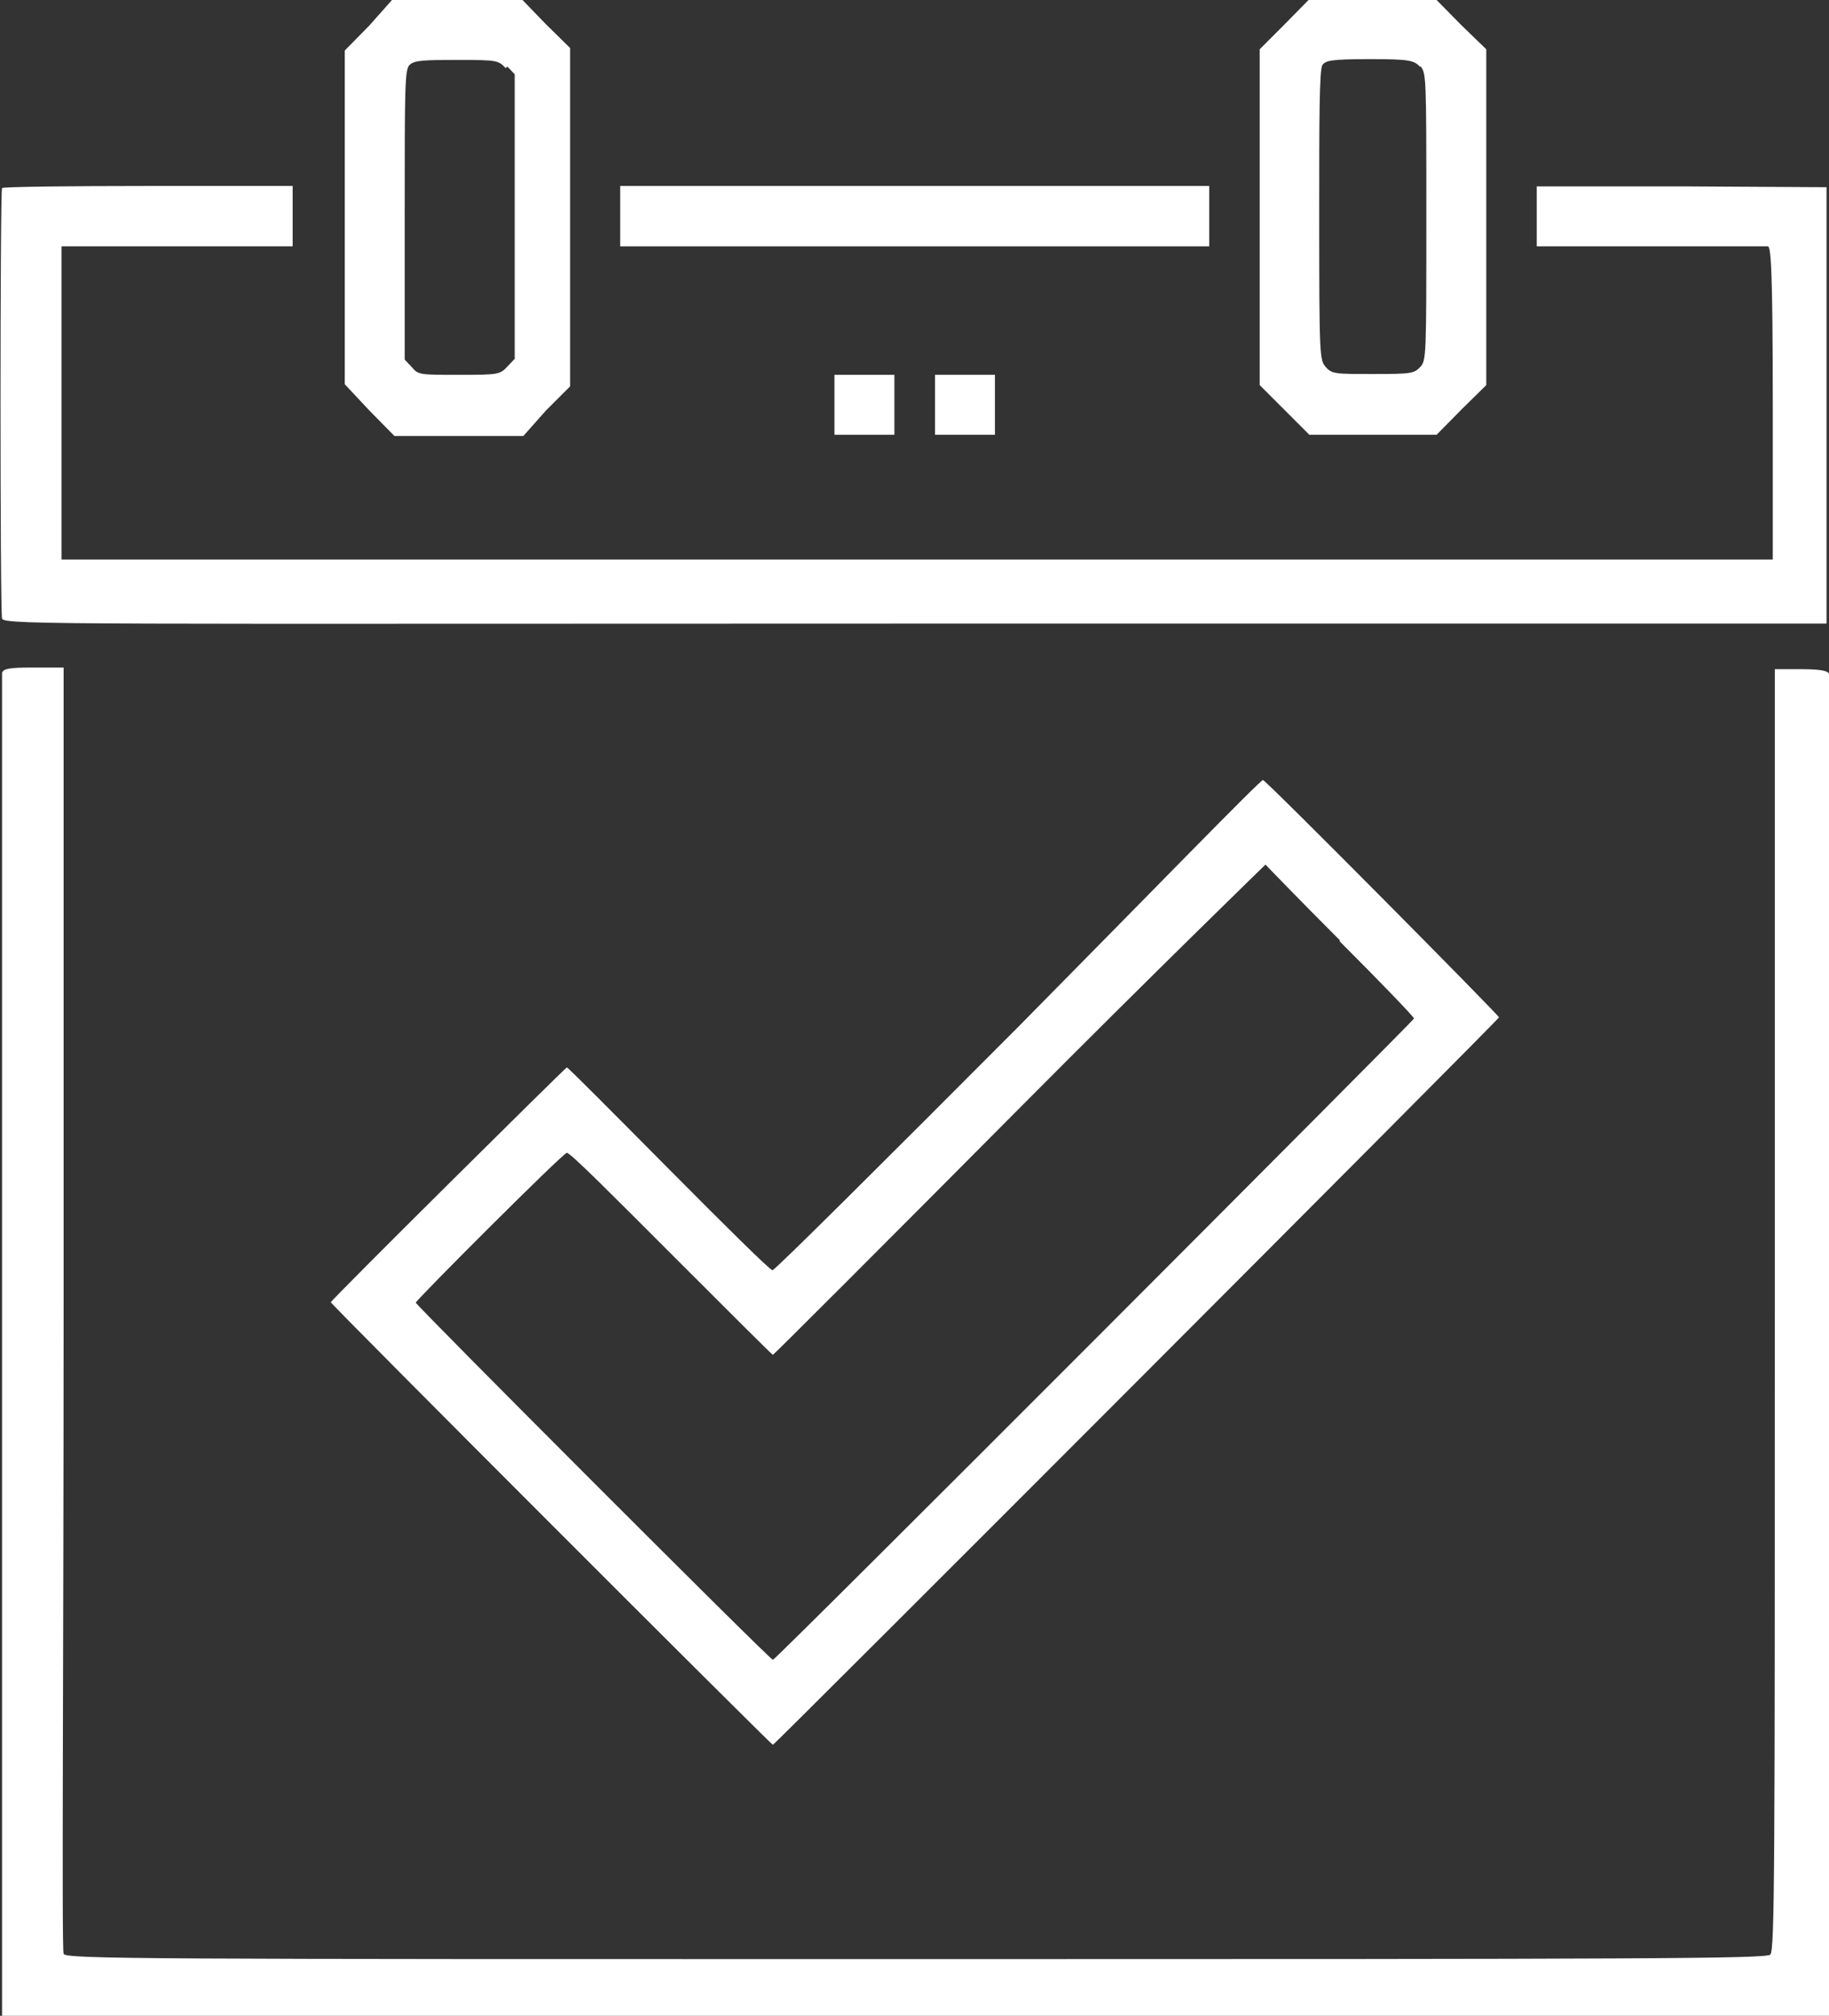
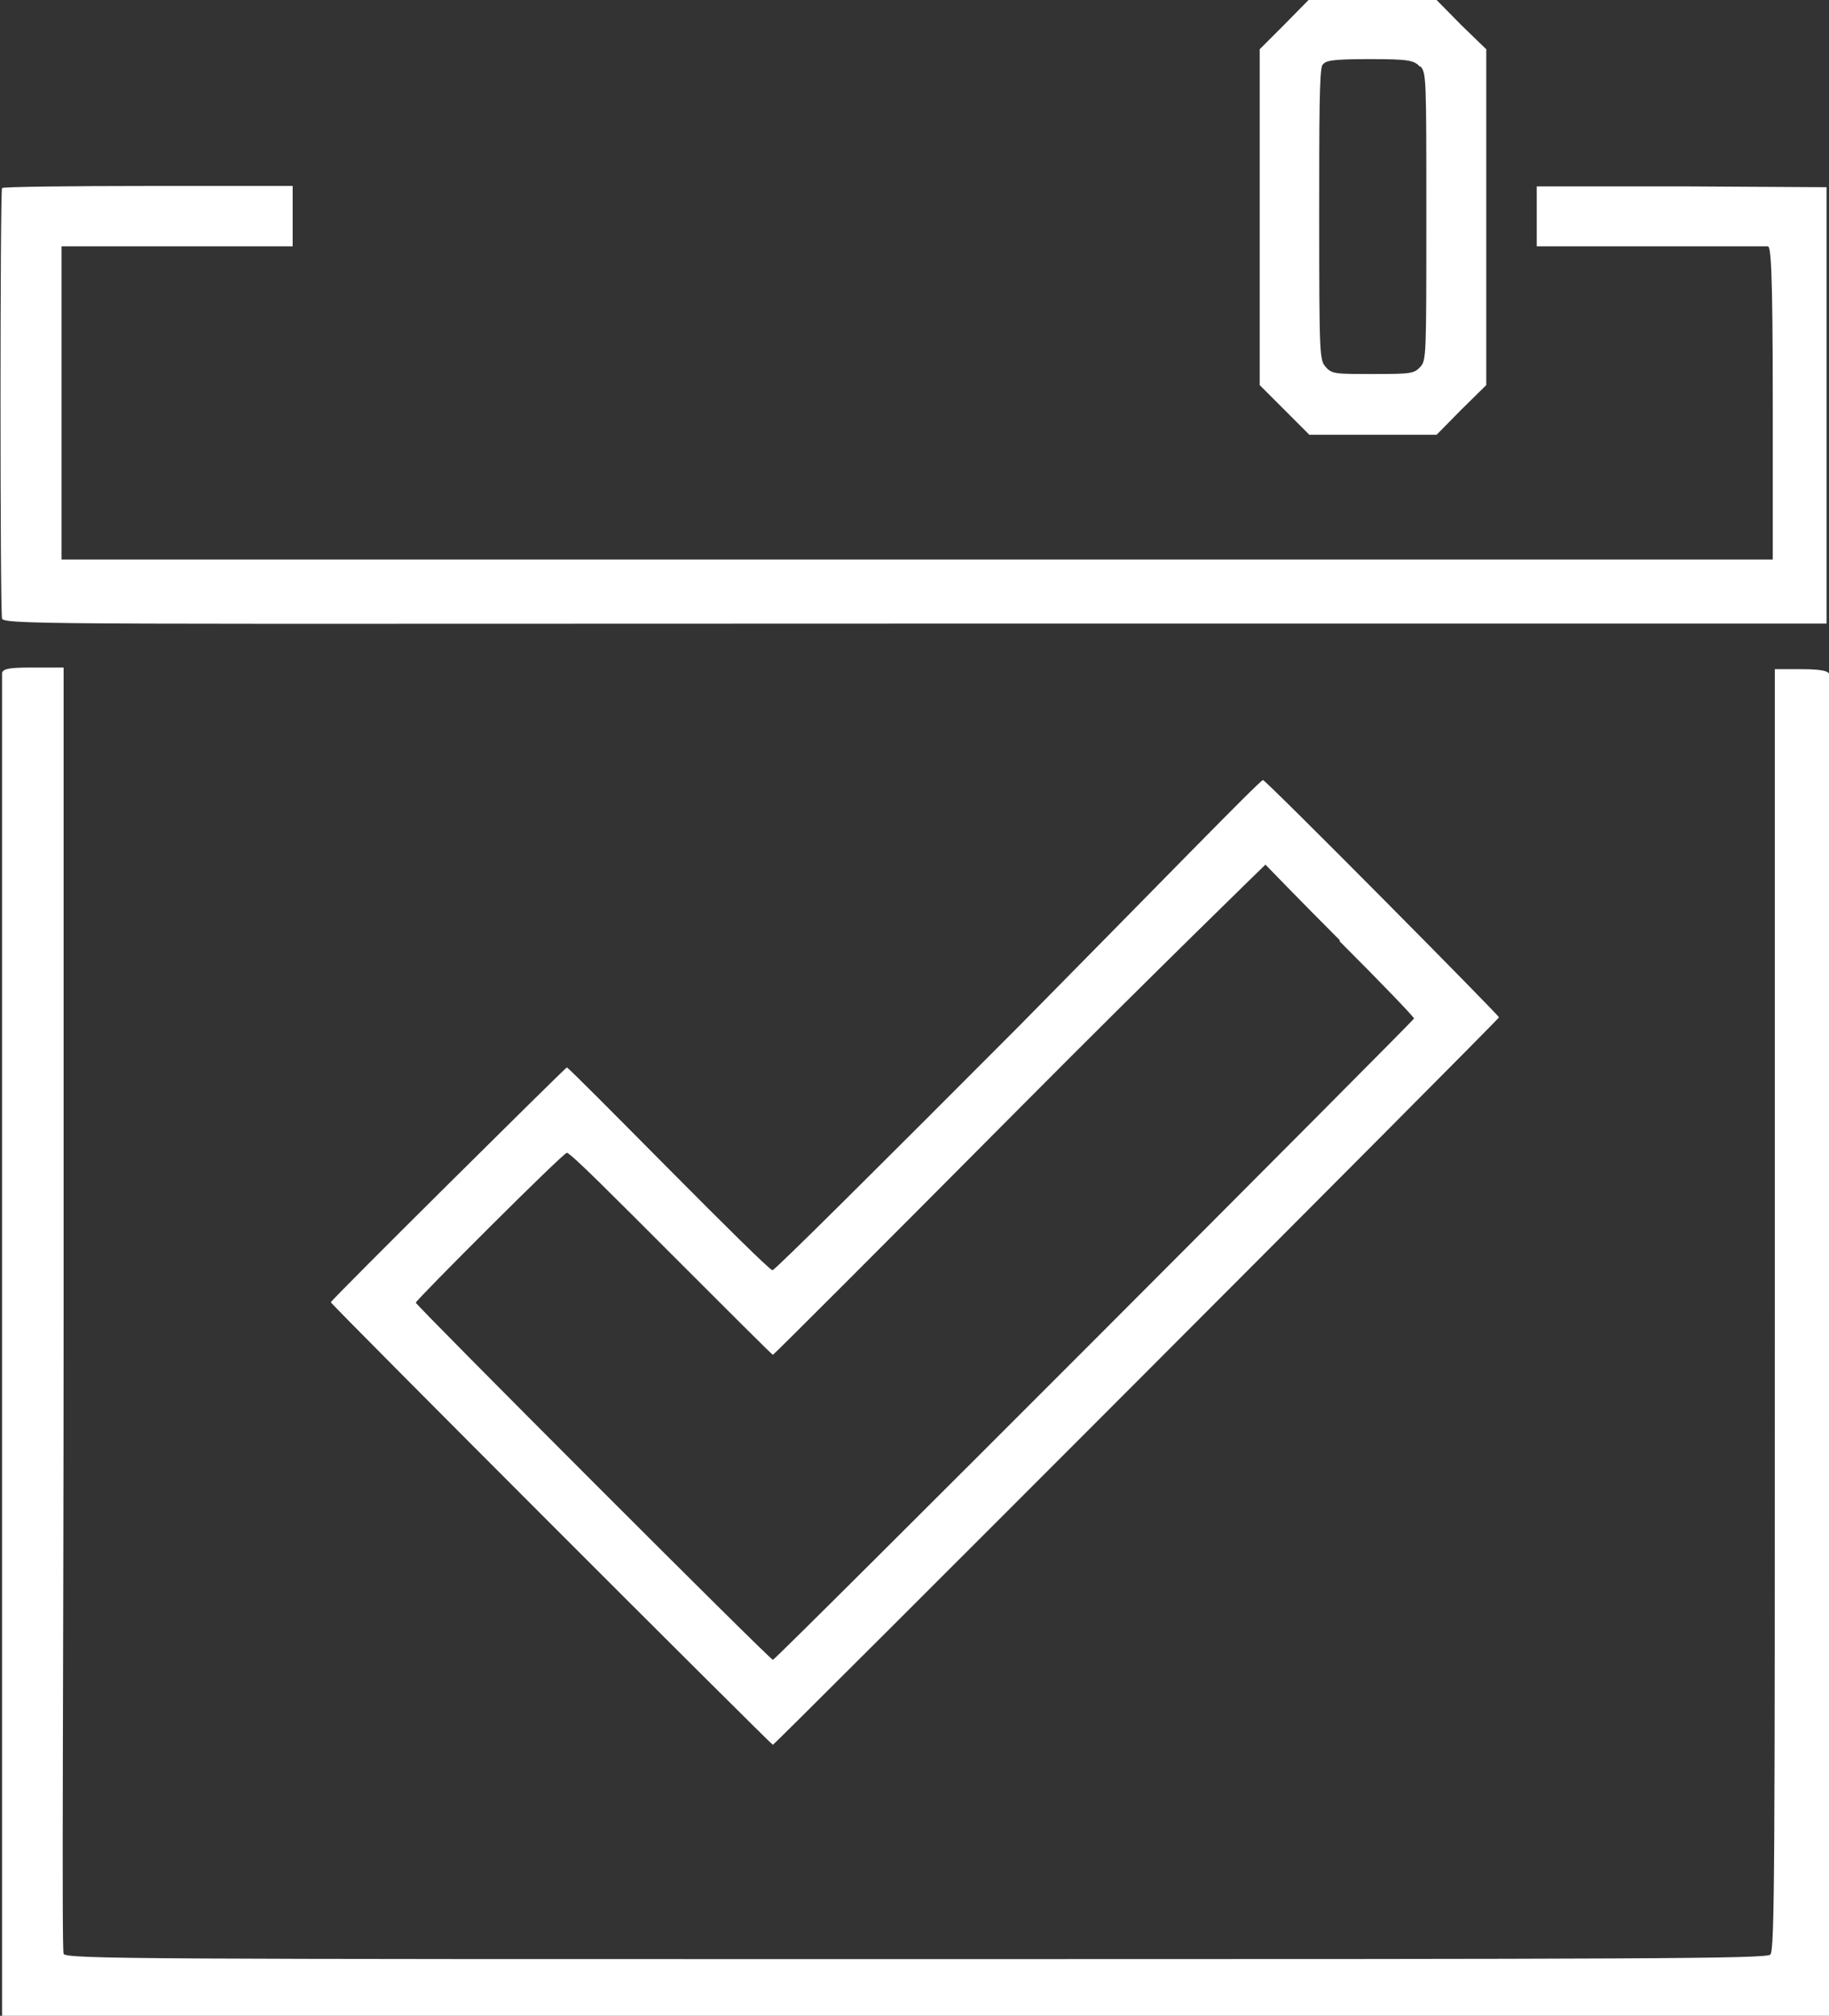
<svg xmlns="http://www.w3.org/2000/svg" viewBox="0 0 44.56 49.1">
  <rect x="0" y="0" width="44.56" height="49.1" fill="#333333" stroke="none" />
  <defs>
    <style>.cls-1{fill:#fff;}</style>
  </defs>
  <title>prenotazione</title>
  <g id="Livello_2" data-name="Livello 2">
    <g id="Livello_1-2" data-name="Livello 1">
-       <path class="cls-1" d="M9,.62l-.6.61V9.36L9,10l.61.62h3.14L13.3,10l.59-.59V1.17L13.3.59,12.73,0H9.55Zm3.36,1,.18.19V8.74l-.18.19c-.18.19-.21.2-1.17.2s-1,0-1.15-.18l-.18-.19V5.23c0-3.1,0-3.54.12-3.65s.32-.12,1.16-.12C12.12,1.46,12.14,1.47,12.32,1.66Z" />
      <path class="cls-1" d="M31.28.61l-.59.59V9.38l.6.6.61.61H35l.6-.61.61-.6V1.2L35.6.61,35,0H31.88Zm3.32,1c.15.16.15.25.15,3.66s0,3.51-.15,3.67-.23.17-1.15.17-1,0-1.15-.17-.16-.25-.16-3.69c0-2.28,0-3.57.08-3.67s.18-.14,1.15-.14S34.45,1.47,34.6,1.63Z" />
      <path class="cls-1" d="M.05,4.58C0,4.64,0,14.91.05,15.07s2.07.12,22.24.12H44.5l0-.18c0-.09,0-2.48,0-5.31l0-5.14L41,4.54H37.44V6h2.75C41.71,6,43,6,43.07,6s.12.45.12,3.84v3.79l-.17,0c-.1,0-9.48,0-20.85,0l-20.67,0V6L4.32,6,7.13,6V4.53H3.62C1.69,4.53.08,4.55.05,4.58Z" />
-       <path class="cls-1" d="M15.11,5.26V6H29.46V4.53H15.11Z" />
-       <path class="cls-1" d="M20.33,9.86v.73h1.46V9.13H20.33Z" />
-       <path class="cls-1" d="M22.78,9.86v.73h1.46V9.13H22.78Z" />
      <path class="cls-1" d="M.05,16.39c0,.07,0,7.45,0,16.41V49.1l22.27,0,22.26,0,0-16.23c0-8.92,0-16.3,0-16.4s-.08-.17-.69-.17h-.65V31.88c0,13.44,0,15.63-.11,15.73s-3,.11-20.82.11c-18.82,0-20.71,0-20.76-.13s0-7.14,0-15.72V16.26H.77C.22,16.26.08,16.29.05,16.39Z" />
      <path class="cls-1" d="M24.82,25c-3.25,3.26-5.94,5.94-6,5.94s-1.17-1.1-2.51-2.45S13.84,26,13.81,26s-5.75,5.67-5.75,5.72S18.79,42.5,18.83,42.5,36.52,24.83,36.52,24.78,30.84,19,30.77,19,28.07,21.71,24.82,25Zm7.82-2.07c1,1,1.81,1.84,1.81,1.88S18.9,40.43,18.83,40.43s-8.7-8.64-8.7-8.7,3.59-3.65,3.68-3.65,1.18,1.1,2.53,2.45S18.81,33,18.83,33s2.7-2.68,6-6,6-5.94,6-5.94S31.65,21.91,32.64,22.9Z" />
    </g>
  </g>
</svg>